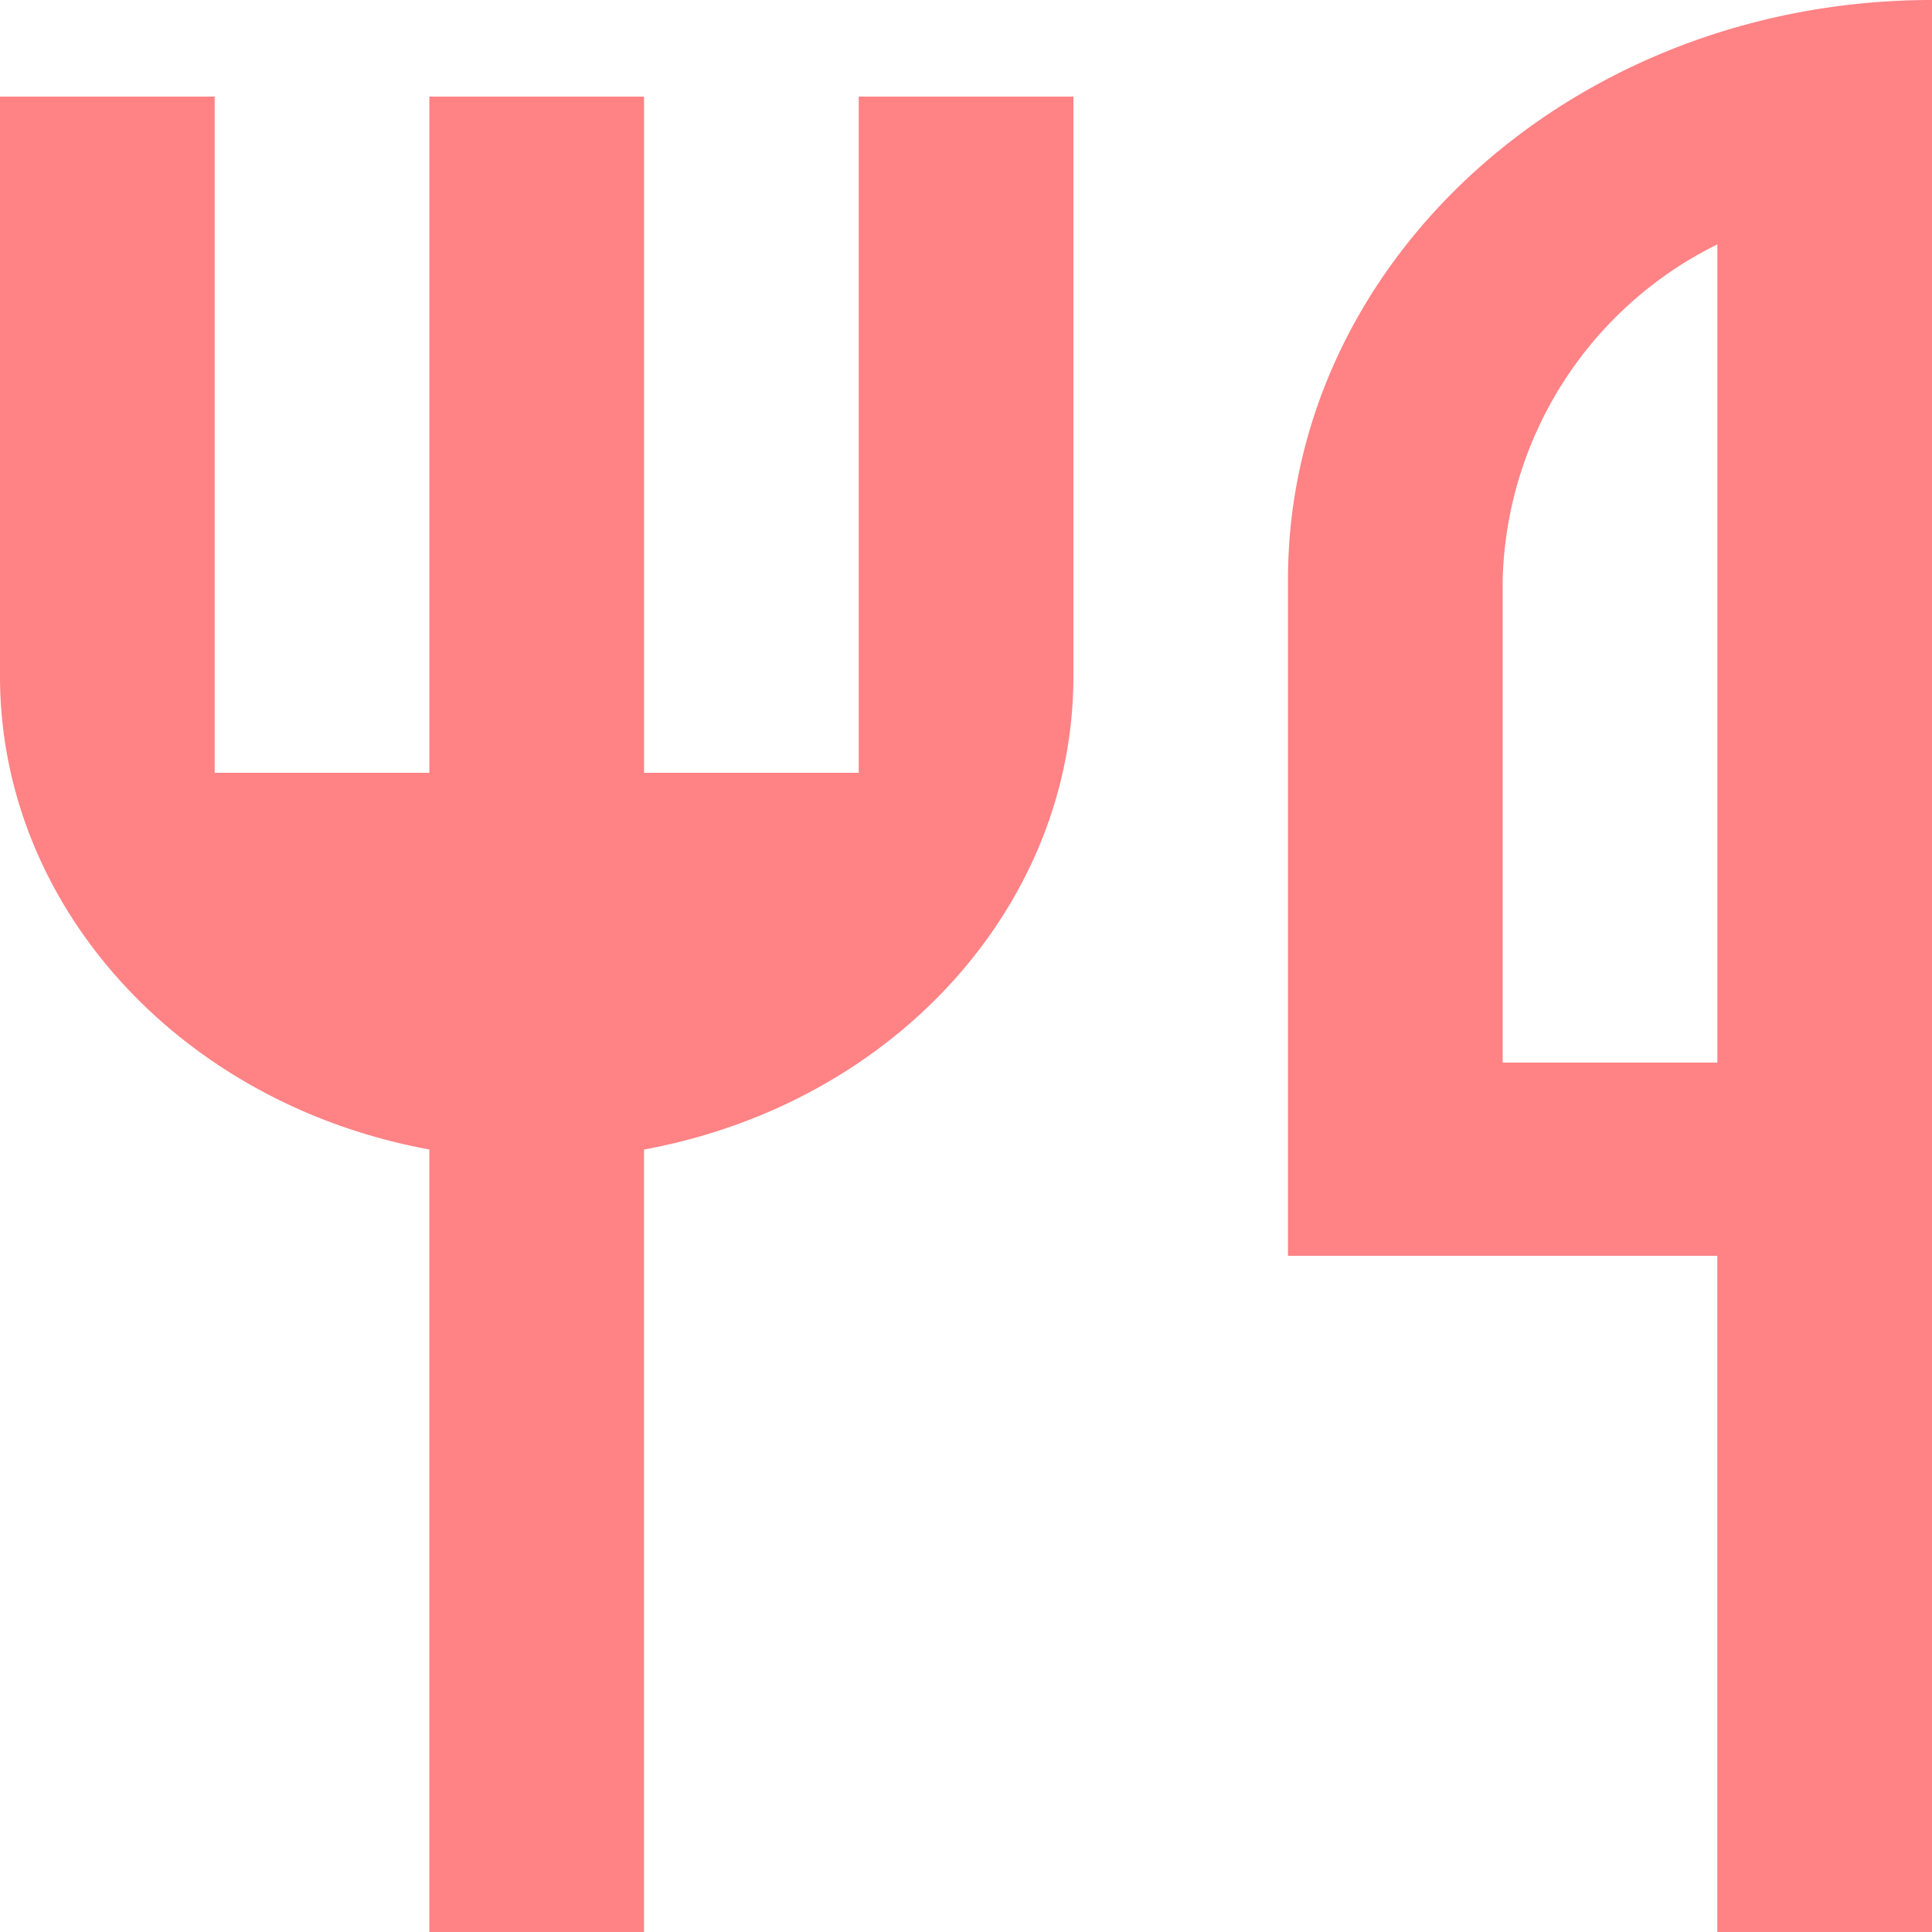
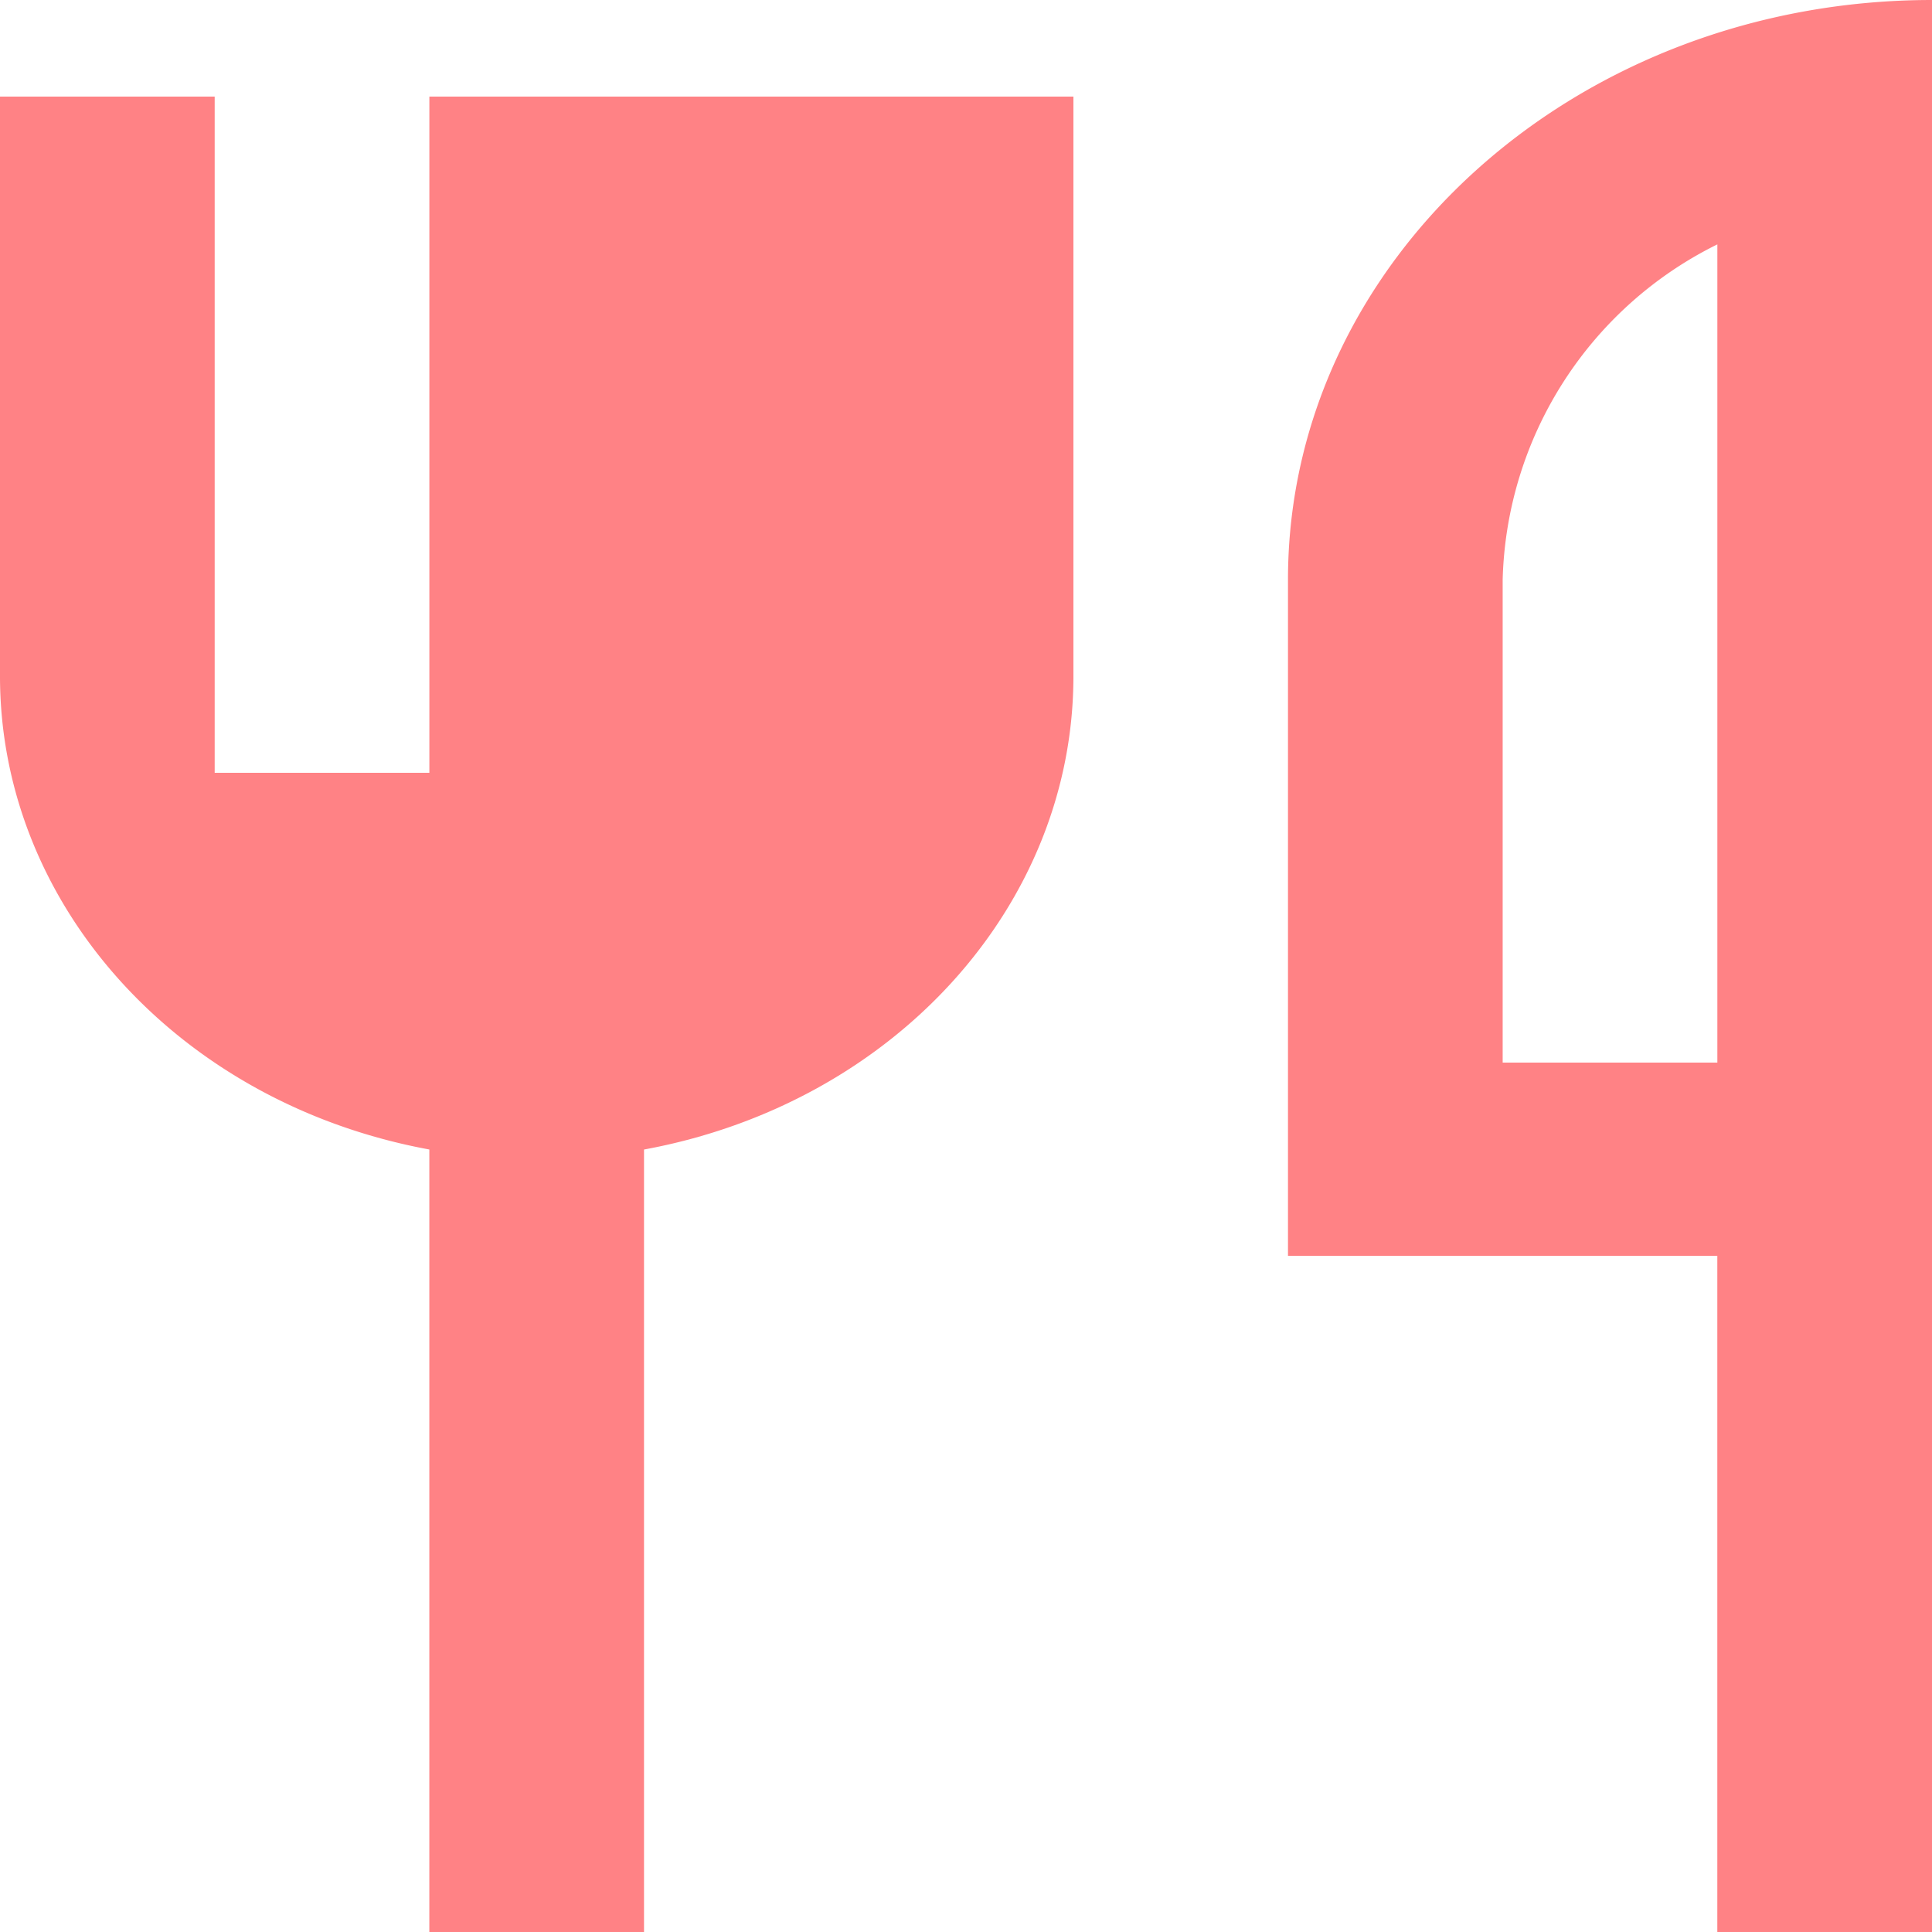
<svg xmlns="http://www.w3.org/2000/svg" width="50" height="49.998" viewBox="0 0 50 49.998">
  <g id="fl_16" transform="translate(-3 -2)">
-     <path id="Path_138567" data-name="Path 138567" d="M53,2V52H47.444V34.5H36.333V17C36.333,8.715,43.8,2,53,2ZM47.444,8.325A9.966,9.966,0,0,0,41.889,17V29.5h5.556V8.325ZM19.667,31.749V52H14.111V31.749C7.645,30.559,3,25.439,3,19.5V4.5H8.556V22h5.556V4.5h5.556V22h5.556V4.5h5.556v15c0,5.938-4.643,11.059-11.109,12.249Z" transform="translate(0)" fill="#ff8285" />
+     <path id="Path_138567" data-name="Path 138567" d="M53,2V52H47.444V34.5H36.333V17C36.333,8.715,43.8,2,53,2ZM47.444,8.325A9.966,9.966,0,0,0,41.889,17V29.5h5.556V8.325ZM19.667,31.749V52H14.111V31.749C7.645,30.559,3,25.439,3,19.5V4.5H8.556V22h5.556V4.5h5.556h5.556V4.5h5.556v15c0,5.938-4.643,11.059-11.109,12.249Z" transform="translate(0)" fill="#ff8285" />
  </g>
</svg>